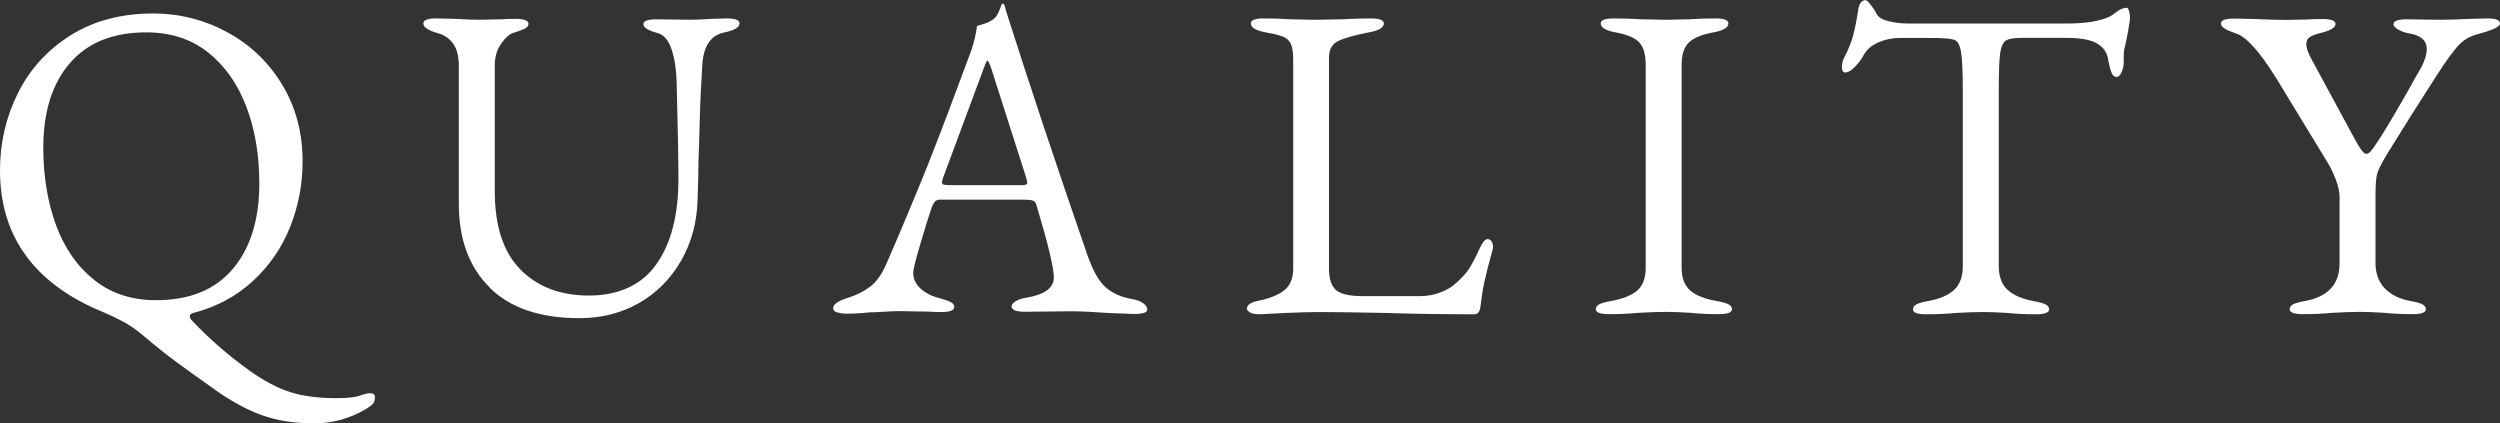
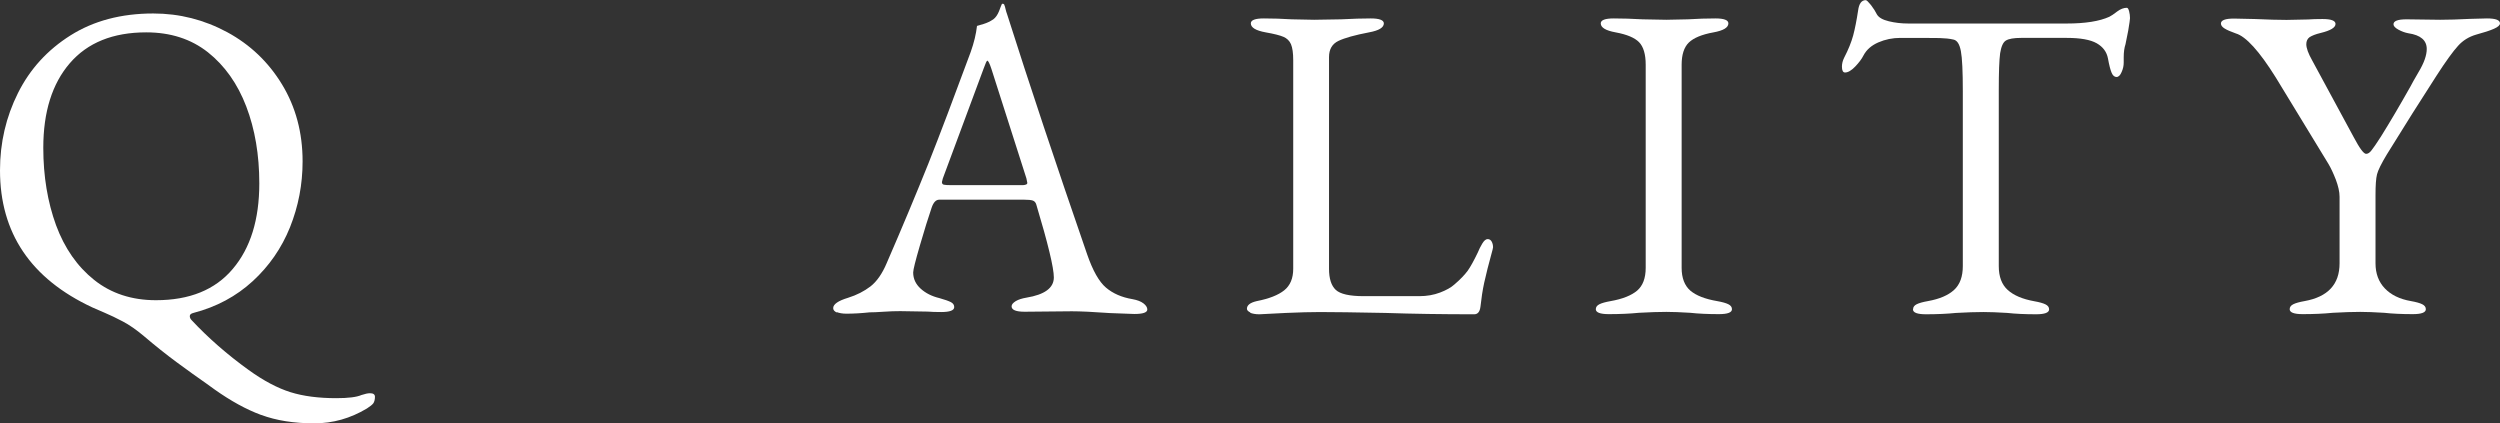
<svg xmlns="http://www.w3.org/2000/svg" id="_レイヤー_2" data-name="レイヤー 2" width="166.89" height="28.26" viewBox="0 0 166.89 28.26">
  <rect x="0" y="0" width="166.89" height="28.26" fill="#333333" stroke="none" />
  <defs>
    <style>
      .cls-1 {
        fill: #fff;
      }
    </style>
  </defs>
  <g id="word">
    <g>
      <path class="cls-1" d="M17.43,27.7c-1-.37-2.03-.94-3.09-1.69l-.54-.39c-.66-.46-1.33-.94-2.02-1.45-.69-.51-1.42-1.09-2.17-1.73-.5-.42-.97-.75-1.41-.98-.44-.23-.85-.43-1.21-.58-.37-.16-.65-.28-.83-.36C2.05,18.6,0,15.55,0,11.37c0-1.84.4-3.56,1.2-5.16s1.97-2.88,3.51-3.85c1.54-.97,3.38-1.46,5.52-1.46,1.76,0,3.4.42,4.94,1.25,1.53.83,2.75,1.99,3.66,3.49s1.37,3.21,1.37,5.13c0,1.54-.28,3-.84,4.4-.56,1.39-1.39,2.59-2.49,3.6-1.1,1.01-2.42,1.72-3.96,2.12-.16.04-.24.11-.24.21s.04.19.12.27c1.1,1.18,2.37,2.29,3.81,3.33,1,.72,1.93,1.21,2.79,1.48.86.27,1.88.4,3.06.4.8,0,1.36-.07,1.68-.21.24-.08.43-.12.57-.12.22,0,.33.08.33.24,0,.18-.04.32-.1.42-.07.1-.22.22-.44.36-1.1.66-2.27.99-3.51.99-1.36,0-2.54-.19-3.54-.56ZM15.54,17.95c1.18-1.39,1.77-3.29,1.77-5.71,0-1.9-.29-3.61-.87-5.13-.58-1.52-1.44-2.73-2.56-3.62-1.13-.89-2.5-1.33-4.12-1.33-2.22,0-3.92.69-5.1,2.06-1.18,1.37-1.77,3.25-1.77,5.65,0,1.9.29,3.62.85,5.16.57,1.54,1.42,2.76,2.55,3.66s2.51,1.35,4.12,1.35c2.24,0,3.95-.69,5.13-2.09Z" />
-       <path class="cls-1" d="M32.7,19.2c-1.38-1.36-2.07-3.22-2.07-5.58V4.41c0-.66-.13-1.16-.39-1.51-.26-.35-.59-.57-.99-.68-.66-.18-.99-.4-.99-.66,0-.22.29-.33.87-.33l1.29.03c.64.04,1.17.06,1.59.06l1.44-.03c.24-.02.56-.03.96-.03.58,0,.87.11.87.33,0,.12-.07.22-.21.3-.14.08-.4.18-.78.3-.28.08-.56.33-.84.73-.28.41-.42.89-.42,1.42v8.43c0,2.32.57,4.06,1.71,5.22,1.14,1.16,2.67,1.74,4.59,1.74s3.5-.69,4.48-2.08c.99-1.39,1.48-3.29,1.48-5.71,0-1.22-.04-3.37-.12-6.45-.02-.84-.13-1.56-.33-2.17-.2-.61-.5-.98-.9-1.1-.66-.18-.99-.38-.99-.6s.29-.33.87-.33l2.25.03c.38,0,.85-.02,1.41-.06l1.02-.03c.58,0,.87.11.87.33,0,.26-.33.46-.99.6-.94.18-1.44.93-1.5,2.25-.08,1.22-.14,2.47-.17,3.74-.03,1.27-.06,2.12-.08,2.56,0,.58-.02,1.45-.06,2.61-.04,1.52-.41,2.89-1.11,4.1-.7,1.21-1.64,2.15-2.82,2.82-1.18.67-2.5,1-3.96,1-2.62,0-4.62-.68-6-2.04Z" />
      <path class="cls-1" d="M55.86,20.86c-.16-.07-.24-.17-.24-.29,0-.26.33-.49.99-.69.58-.18,1.08-.44,1.5-.76.42-.33.78-.84,1.08-1.55,1.06-2.44,1.98-4.65,2.78-6.64.79-1.99,1.73-4.48,2.83-7.46.22-.62.36-1.2.42-1.74.06-.02.2-.06.44-.13.23-.07.44-.17.65-.31.16-.12.28-.3.38-.54.09-.24.15-.4.19-.48.02-.02.04-.02.08-.02.03.01.05.03.07.04.04.1.08.21.1.33.03.12.06.23.1.33,1.48,4.66,3.26,10,5.34,16.02.38,1.1.8,1.84,1.26,2.23.46.39,1.05.65,1.77.77.32.06.56.15.73.28.17.13.26.27.26.41,0,.2-.29.3-.87.3l-1.62-.06c-1.12-.08-1.97-.12-2.55-.12l-3.15.03c-.58,0-.87-.12-.87-.36,0-.12.09-.23.28-.35.19-.11.42-.18.71-.23,1.22-.2,1.83-.65,1.83-1.35,0-.64-.39-2.26-1.17-4.86-.04-.14-.12-.23-.23-.27-.11-.04-.31-.06-.58-.06h-5.67c-.22,0-.39.18-.51.54-.22.64-.48,1.48-.78,2.51s-.45,1.63-.45,1.81c0,.42.17.78.5,1.08.33.3.75.51,1.25.63.36.1.61.19.77.27.15.08.22.19.22.33,0,.22-.29.33-.87.33-.36,0-.66-.01-.9-.03l-1.83-.03c-.34,0-.72.01-1.12.04-.41.03-.72.04-.92.04-.56.06-1.08.09-1.56.09-.26,0-.47-.04-.63-.1ZM68.16,12.36c.12,0,.22,0,.3-.03.08-.02.12-.06.12-.12l-.06-.3-2.34-7.32c-.12-.36-.21-.54-.27-.54-.04,0-.12.17-.24.51l-2.73,7.35-.06.24c0,.1.04.16.13.18.09.02.25.03.5.03h4.65Z" />
      <path class="cls-1" d="M83.47,20.86c-.15-.07-.23-.15-.23-.25,0-.24.22-.41.66-.51.82-.16,1.43-.4,1.83-.72.4-.32.6-.8.6-1.44V4.02c0-.48-.05-.83-.15-1.07-.1-.23-.27-.39-.5-.49s-.62-.2-1.19-.3c-.66-.12-.99-.32-.99-.6,0-.22.29-.33.87-.33s1.22.02,1.86.06l1.5.03,1.8-.03c.76-.04,1.42-.06,1.98-.06s.87.11.87.33c0,.28-.33.48-.99.6-.94.18-1.62.37-2.04.57-.42.2-.63.56-.63,1.08v14.13c0,.66.15,1.13.45,1.41.3.28.92.42,1.86.42h3.72c.5,0,.96-.08,1.38-.24.42-.16.74-.34.96-.54.4-.34.69-.65.89-.92.19-.27.41-.67.67-1.21.08-.2.18-.4.3-.6.12-.2.24-.3.36-.3s.21.06.27.17.09.24.09.38l-.03.15c-.26.96-.45,1.69-.56,2.21-.11.51-.19,1.04-.25,1.6-.04.34-.18.51-.42.51-2.14,0-4.11-.03-5.91-.09-2.04-.04-3.5-.06-4.38-.06-.62,0-1.38.02-2.28.06-.9.04-1.49.07-1.77.09-.26,0-.46-.04-.61-.1Z" />
      <path class="cls-1" d="M106.53,20.64c0-.14.08-.25.24-.33.16-.08.41-.15.75-.21.8-.14,1.39-.38,1.77-.7.38-.33.57-.83.57-1.52V4.32c0-.7-.15-1.2-.44-1.5s-.81-.52-1.57-.66c-.66-.12-.99-.32-.99-.6,0-.22.29-.33.87-.33s1.2.02,1.92.06l1.59.03,1.44-.03c.64-.04,1.25-.06,1.83-.06s.87.11.87.33c0,.28-.33.48-.99.6-.78.14-1.33.37-1.65.68s-.48.81-.48,1.48v13.56c0,.68.2,1.19.58,1.52.39.33.98.56,1.79.7.34.06.59.13.75.21s.24.19.24.33c0,.22-.29.33-.87.33-.74,0-1.38-.03-1.92-.09-.64-.04-1.17-.06-1.59-.06-.5,0-1.11.02-1.83.06-.6.06-1.27.09-2.01.09-.58,0-.87-.11-.87-.33Z" />
      <path class="cls-1" d="M127.71,20.64c0-.14.08-.25.24-.33.16-.08.41-.15.75-.21.78-.14,1.36-.39,1.75-.75.39-.36.58-.89.58-1.59V6.12c0-1.34-.04-2.24-.13-2.71-.09-.47-.25-.72-.5-.77-.26-.06-.57-.09-.92-.1-.35,0-.75-.01-1.21-.01h-1.41c-.52,0-1.01.1-1.47.3-.46.2-.79.49-.99.87-.12.24-.31.49-.56.75-.25.26-.48.39-.67.39-.14,0-.21-.13-.21-.39,0-.2.05-.4.15-.6.28-.54.48-1.04.6-1.48.12-.45.23-1.01.33-1.67.06-.46.23-.69.51-.69.06,0,.17.11.35.33.17.22.3.43.4.63.12.2.38.35.79.45.41.1.84.15,1.31.15h10.56c1.24,0,2.19-.15,2.85-.45.12-.06.29-.17.52-.35.23-.17.44-.25.65-.25.06,0,.11.08.15.23.04.15.06.31.06.46,0,.08-.04.36-.12.84l-.18.9c-.08.24-.12.53-.12.87v.36c0,.2-.04.41-.14.63-.09.22-.21.33-.34.33s-.25-.09-.33-.29c-.08-.19-.16-.5-.24-.94s-.33-.78-.75-1.02c-.42-.24-1.09-.36-2.01-.36h-3.03c-.5,0-.84.06-1.03.18-.19.12-.31.41-.38.85-.06.45-.09,1.26-.09,2.42v11.79c0,.7.2,1.23.6,1.59.4.36.99.61,1.77.75.34.06.59.13.75.21s.24.19.24.33c0,.22-.29.33-.87.33-.74,0-1.38-.03-1.92-.09-.64-.04-1.17-.06-1.59-.06-.5,0-1.11.02-1.83.06-.6.06-1.27.09-2.01.09-.58,0-.87-.11-.87-.33Z" />
      <path class="cls-1" d="M152.85,20.64c0-.14.08-.25.24-.33.16-.08.41-.15.75-.21,1.56-.28,2.34-1.12,2.34-2.52v-4.44c0-.34-.09-.72-.25-1.15-.17-.43-.33-.78-.5-1.06l-3.51-5.76c-1.1-1.76-1.99-2.74-2.67-2.94-.34-.12-.59-.23-.75-.33-.16-.1-.24-.21-.24-.33,0-.22.29-.33.87-.33l1.38.03c.88.04,1.59.06,2.13.06l1.44-.03c.24-.02.56-.03.96-.03.58,0,.87.11.87.33,0,.24-.33.44-.99.6-.34.08-.58.18-.74.28-.15.11-.22.27-.22.47,0,.26.13.62.39,1.08l2.76,5.1c.4.76.68,1.14.84,1.14.12,0,.24-.07.36-.23.12-.15.33-.45.63-.92.6-.96,1.26-2.08,1.98-3.36.08-.16.26-.48.54-.96.36-.6.54-1.11.54-1.53,0-.58-.41-.93-1.23-1.05-.22-.04-.44-.12-.66-.24-.22-.12-.33-.24-.33-.36,0-.22.29-.33.87-.33l2.25.03c.56,0,1.22-.02,1.98-.06l1.14-.03c.58,0,.87.11.87.33,0,.12-.13.24-.4.36s-.67.25-1.19.39c-.48.14-.89.39-1.21.75-.33.36-.81,1.02-1.43,1.98-1.06,1.64-2.17,3.4-3.33,5.28-.36.6-.58,1.04-.65,1.32-.07.28-.1.74-.1,1.38v4.56c0,.68.21,1.24.62,1.67.41.43.99.72,1.75.85.34.06.59.13.75.21.16.08.24.19.24.33,0,.22-.29.33-.87.33-.74,0-1.38-.03-1.92-.09-.64-.04-1.17-.06-1.59-.06-.5,0-1.11.02-1.83.06-.6.06-1.27.09-2.01.09-.58,0-.87-.11-.87-.33Z" />
    </g>
  </g>
</svg>